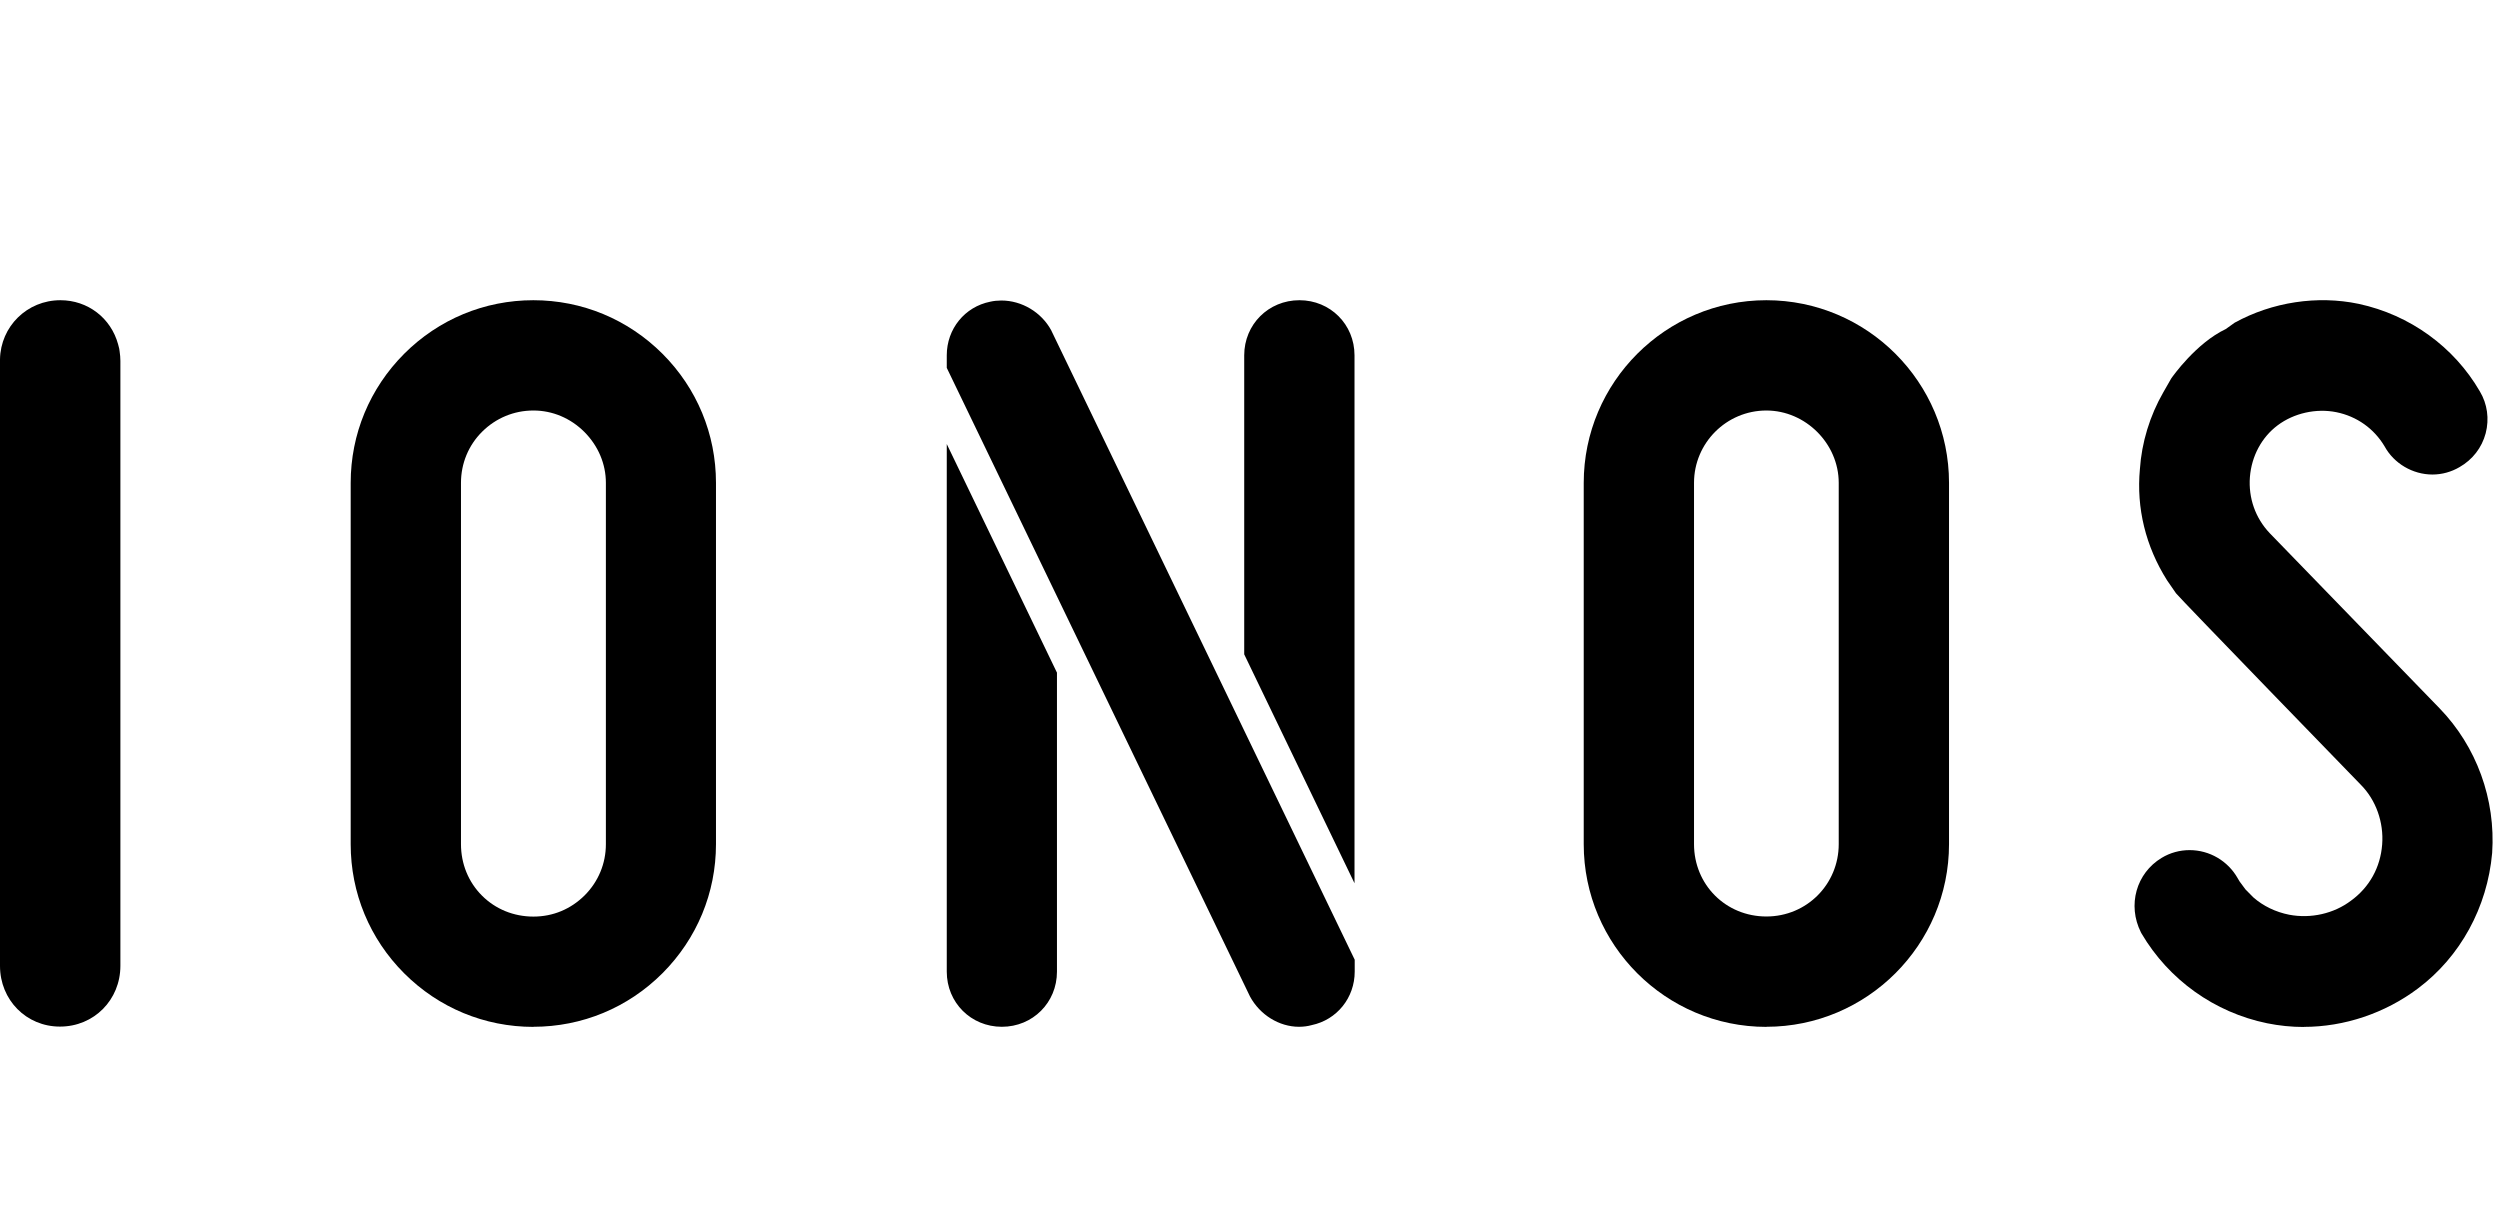
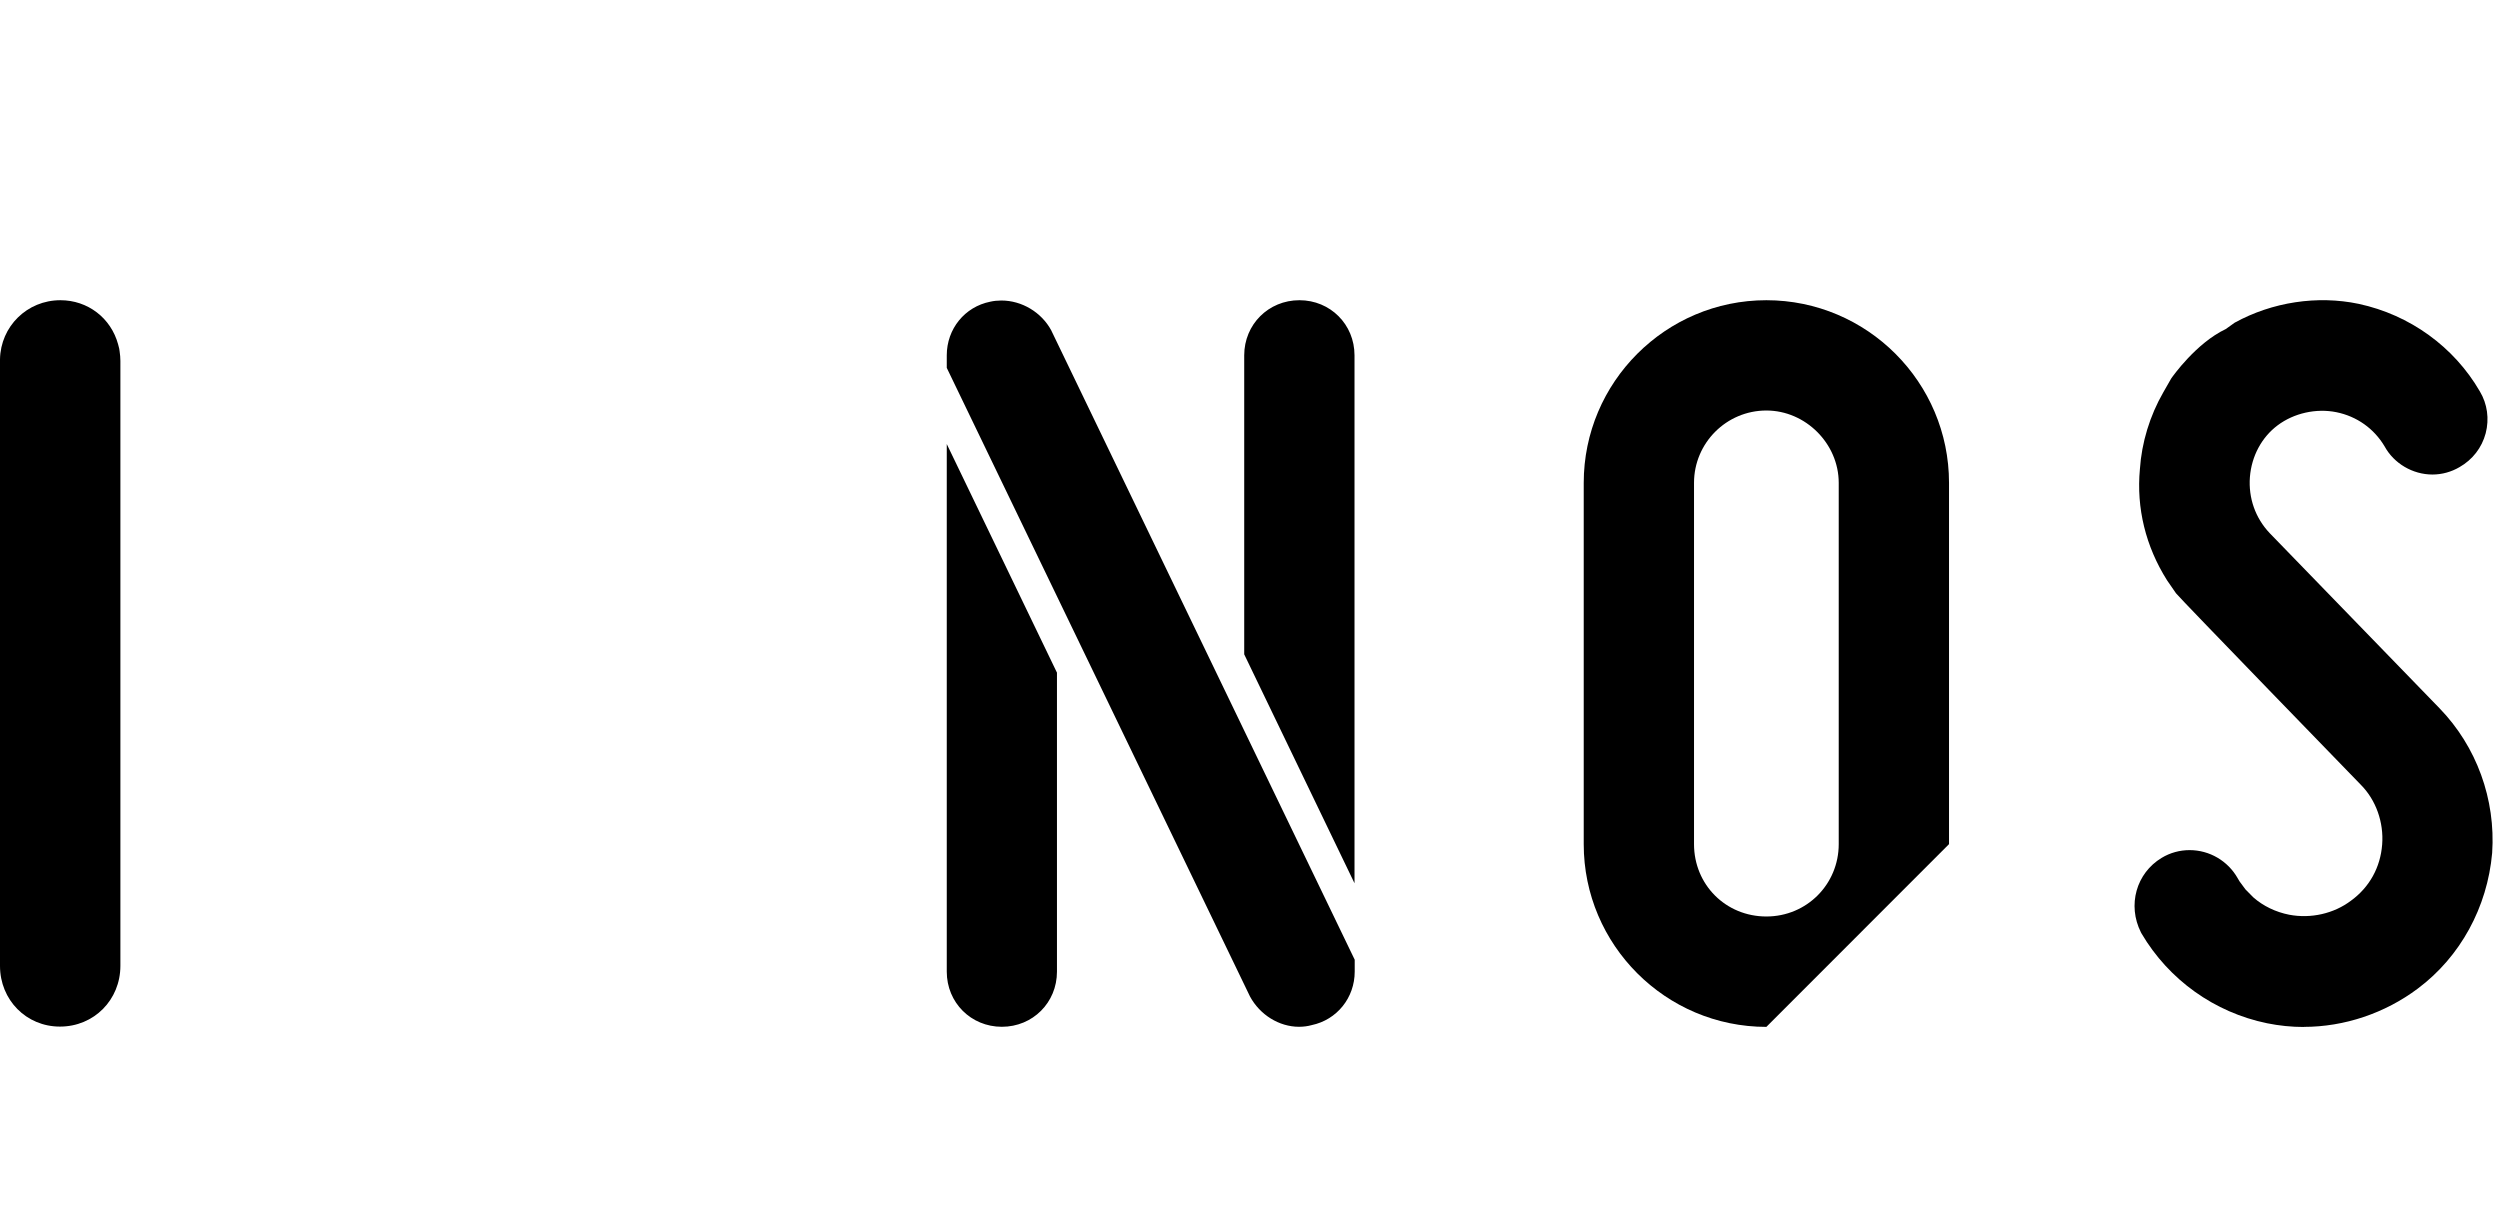
<svg xmlns="http://www.w3.org/2000/svg" width="100%" height="100%" viewBox="0 0 255 123" version="1.1" xml:space="preserve" style="fill-rule:evenodd;clip-rule:evenodd;stroke-linejoin:round;stroke-miterlimit:2;">
  <g transform="matrix(1,0,0,1,0,30.622)">
    <g id="IONOS">
      <path d="M234.99,74.13C233.73,74.13 232.47,74 231.24,73.75C225.88,72.65 221.22,69.32 218.44,64.6L218.37,64.47C216.98,61.7 217.9,58.44 220.49,56.88C221.35,56.36 222.33,56.09 223.34,56.09C225.37,56.09 227.25,57.19 228.25,58.97C228.31,59.07 228.37,59.18 228.44,59.29L229.04,60.1L229.84,60.91C230.84,61.79 232.12,62.41 233.5,62.68C235.7,63.1 238.06,62.57 239.81,61.24C241.69,59.87 242.8,57.85 242.98,55.53C243.16,53.25 242.34,50.96 240.79,49.41C240.79,49.41 222.35,30.41 221.95,29.89L221.04,28.57C218.85,25.1 217.9,21.19 218.27,17.23C218.45,14.51 219.28,11.79 220.66,9.39L221.46,7.99C221.6,7.78 224.01,4.37 227.03,2.94L227.94,2.29C231.78,0.18 236.37,-0.51 240.58,0.37C245.8,1.49 250.31,4.75 252.95,9.31C253.71,10.58 253.92,12.1 253.54,13.57C253.15,15.04 252.2,16.27 250.86,17.03C250.04,17.51 249.09,17.78 248.11,17.78C246.09,17.78 244.18,16.65 243.23,14.91C242.15,13.09 240.39,11.84 238.3,11.42C236.25,11.01 233.99,11.51 232.32,12.76C230.69,13.98 229.66,15.9 229.49,18.04C229.33,20.17 230.04,22.21 231.51,23.76L248.83,41.62C252.61,45.52 254.57,50.9 254.2,56.38C253.71,61.93 250.95,66.97 246.62,70.21C243.26,72.73 239.13,74.12 234.98,74.12L234.99,74.13Z" style="fill-rule:nonzero;" />
-       <path d="M180.17,74.12C169.9,74.12 161.54,65.76 161.54,55.49L161.54,18.63C161.54,8.36 169.9,0 180.17,0C190.44,0 198.8,8.36 198.8,18.63L198.8,55.48C198.8,65.75 190.44,74.11 180.17,74.11L180.17,74.12ZM180.17,11.25C176.1,11.25 172.79,14.56 172.79,18.63L172.79,55.48C172.79,59.62 176.03,62.86 180.17,62.86C184.31,62.86 187.55,59.55 187.55,55.48L187.55,18.63C187.55,14.63 184.17,11.25 180.17,11.25Z" style="fill-rule:nonzero;" />
+       <path d="M180.17,74.12C169.9,74.12 161.54,65.76 161.54,55.49L161.54,18.63C161.54,8.36 169.9,0 180.17,0C190.44,0 198.8,8.36 198.8,18.63L198.8,55.48L180.17,74.12ZM180.17,11.25C176.1,11.25 172.79,14.56 172.79,18.63L172.79,55.48C172.79,59.62 176.03,62.86 180.17,62.86C184.31,62.86 187.55,59.55 187.55,55.48L187.55,18.63C187.55,14.63 184.17,11.25 180.17,11.25Z" style="fill-rule:nonzero;" />
      <path d="M107.81,38.01L107.81,68.49C107.81,71.64 105.34,74.11 102.19,74.11C99.04,74.11 96.57,71.64 96.57,68.49L96.57,14.67L107.82,38.01L107.81,38.01ZM138.16,59.47L138.16,5.62C138.16,2.47 135.69,0 132.54,0C129.39,0 126.91,2.47 126.91,5.62L126.91,36.12L138.16,59.47ZM107.28,3.19L107.23,3.08C106.23,1.23 104.23,0.03 102.14,0.03C101.75,0.03 101.36,0.07 101.01,0.15C98.4,0.67 96.57,2.93 96.57,5.62L96.57,6.9L127.5,71.02C128.51,72.89 130.47,74.11 132.5,74.11C132.95,74.11 133.4,74.05 133.79,73.94C136.37,73.4 138.18,71.15 138.18,68.48L138.18,67.27C138.18,67.27 108.11,4.91 107.28,3.19Z" style="fill-rule:nonzero;" />
-       <path d="M54.4,74.12C49.43,74.12 44.75,72.18 41.23,68.66C37.71,65.14 35.77,60.46 35.77,55.49L35.77,18.63C35.77,13.66 37.71,8.99 41.23,5.46C44.75,1.94 49.43,0 54.4,0C59.37,0 64.04,1.94 67.57,5.46C71.09,8.98 73.03,13.66 73.03,18.63L73.03,55.48C73.03,60.45 71.09,65.12 67.57,68.65C64.05,72.17 59.37,74.11 54.4,74.11L54.4,74.12ZM54.4,11.25C52.43,11.25 50.58,12.02 49.18,13.41C47.78,14.8 47.02,16.66 47.02,18.63L47.02,55.48C47.02,57.49 47.78,59.35 49.16,60.73C50.54,62.11 52.4,62.87 54.41,62.87C56.42,62.87 58.23,62.1 59.63,60.71C61.03,59.31 61.8,57.46 61.8,55.49L61.8,18.63C61.8,16.7 61.02,14.86 59.61,13.44C58.2,12.03 56.35,11.25 54.42,11.25L54.4,11.25Z" style="fill-rule:nonzero;" />
      <path d="M6.11,74.09C2.68,74.09 0,71.37 0,67.9L0,6.03C0.06,2.68 2.76,0 6.16,0C8.95,0 11.32,1.81 12.05,4.51C12.08,4.61 12.12,4.77 12.16,4.94L12.2,5.21C12.25,5.54 12.28,5.87 12.28,6.19L12.28,67.89C12.28,71.37 9.58,74.09 6.12,74.09L6.11,74.09Z" style="fill-rule:nonzero;" />
    </g>
  </g>
</svg>